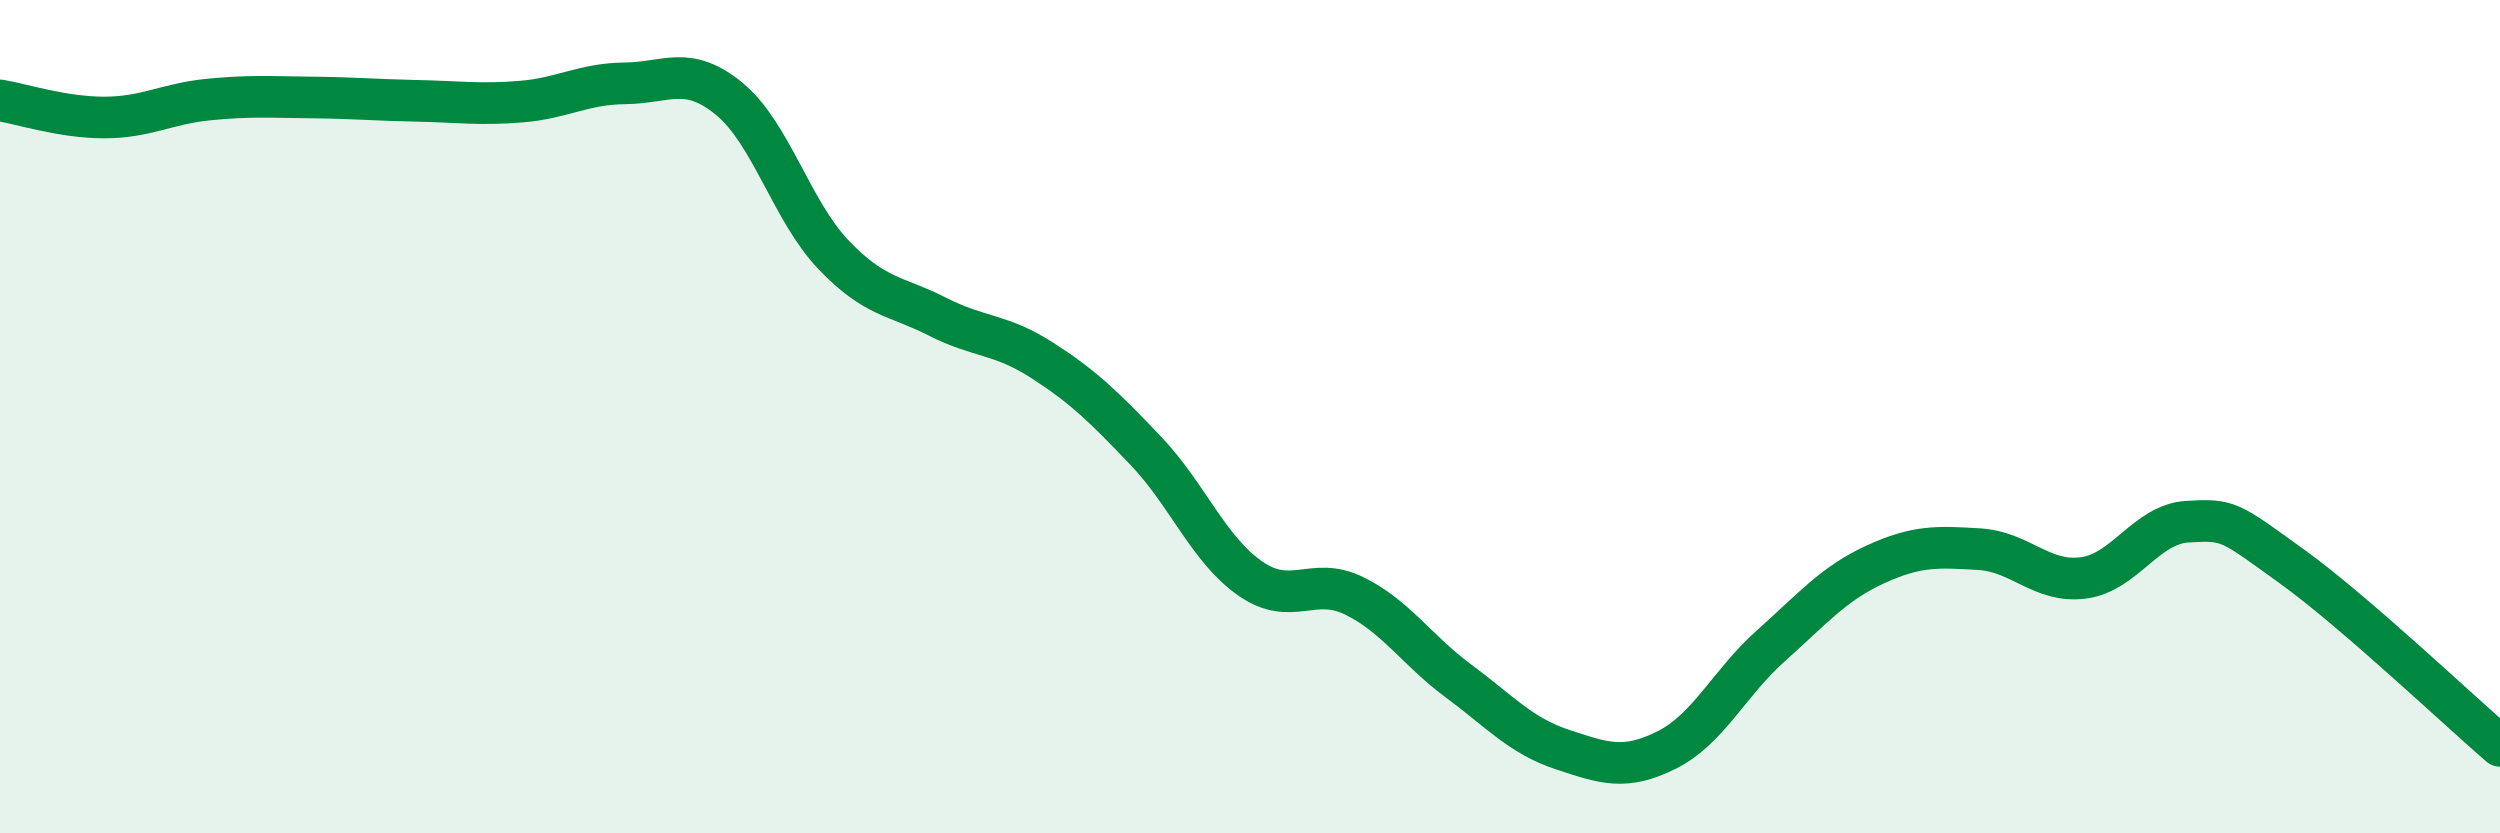
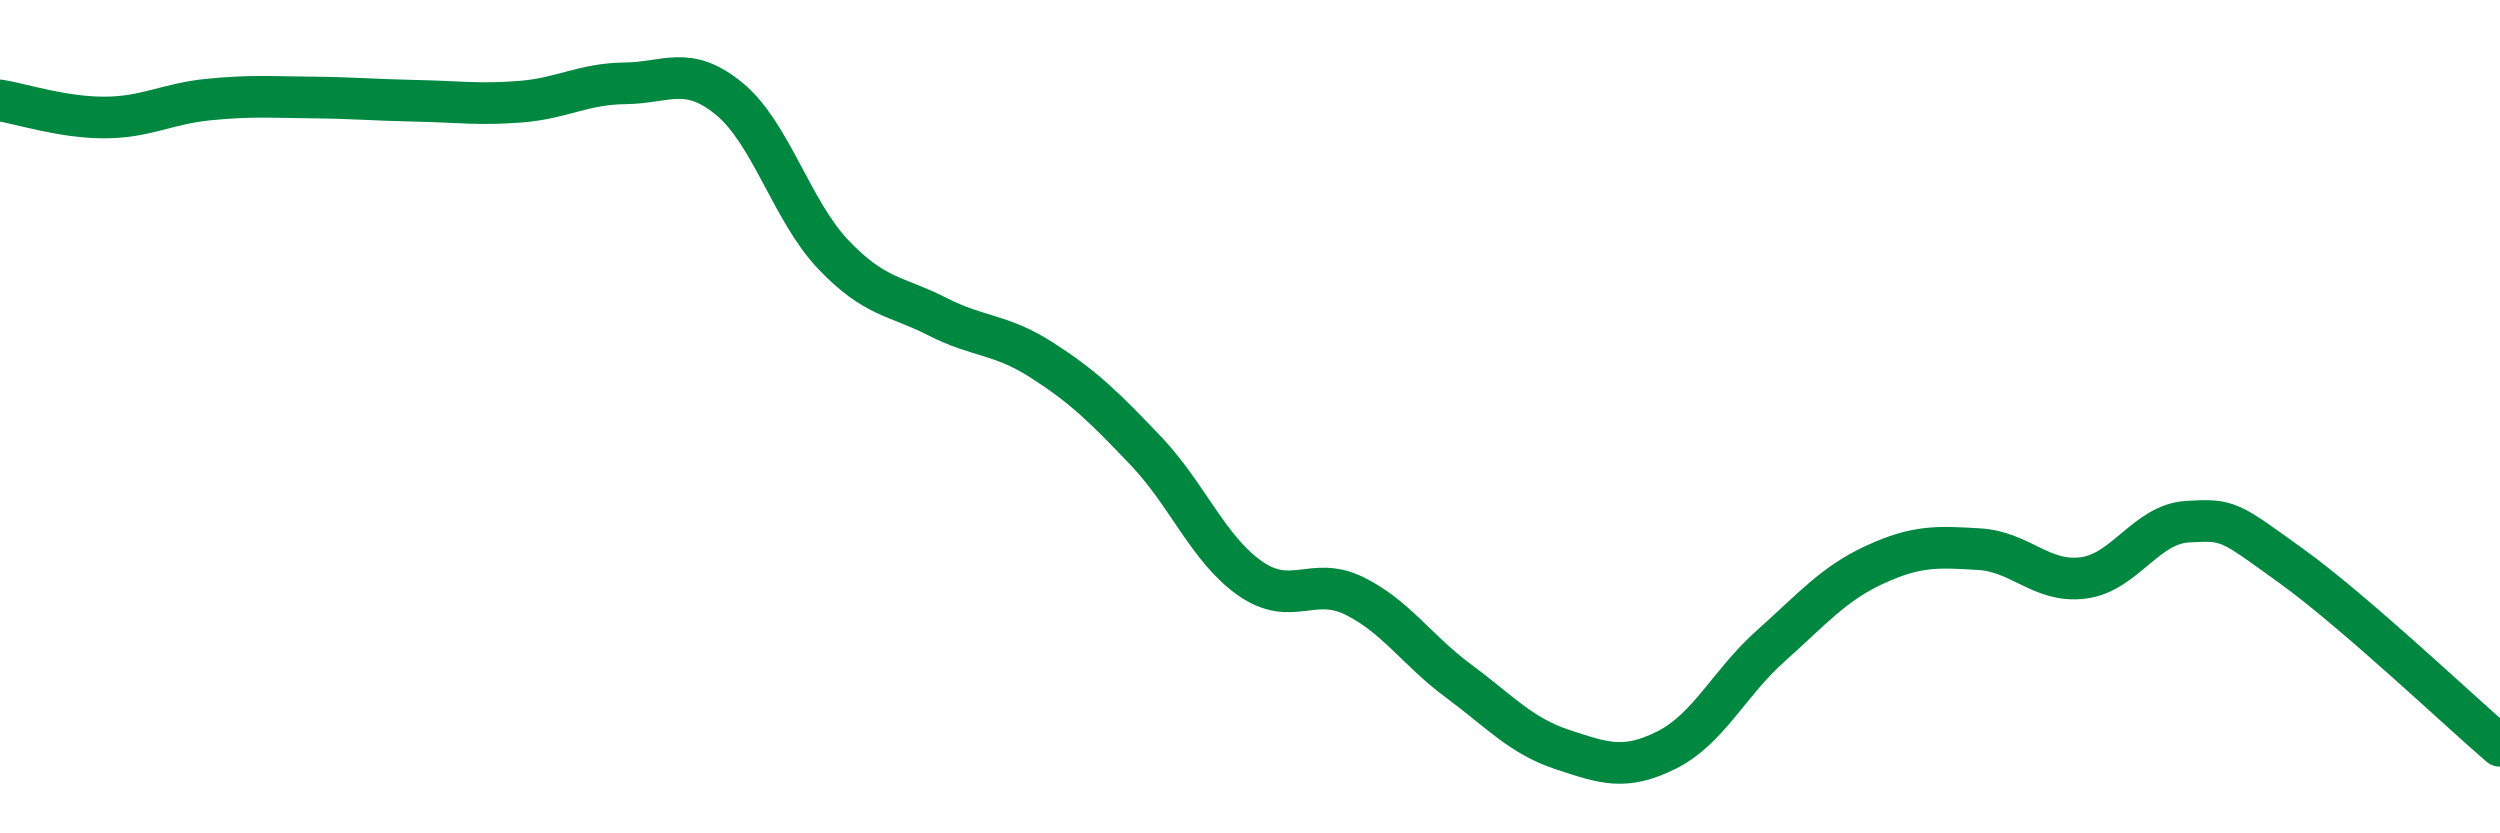
<svg xmlns="http://www.w3.org/2000/svg" width="60" height="20" viewBox="0 0 60 20">
-   <path d="M 0,2.41 C 0.5,2.49 1.5,2.82 2.5,2.82 C 3.5,2.82 4,2.49 5,2.39 C 6,2.29 6.5,2.33 7.5,2.34 C 8.5,2.35 9,2.4 10,2.42 C 11,2.44 11.5,2.52 12.5,2.44 C 13.5,2.36 14,2.01 15,2 C 16,1.99 16.5,1.55 17.5,2.37 C 18.5,3.19 19,5.06 20,6.11 C 21,7.16 21.5,7.09 22.5,7.6 C 23.5,8.11 24,8 25,8.64 C 26,9.28 26.5,9.77 27.5,10.82 C 28.5,11.87 29,13.18 30,13.88 C 31,14.58 31.5,13.81 32.5,14.3 C 33.5,14.79 34,15.6 35,16.34 C 36,17.08 36.5,17.66 37.5,17.99 C 38.5,18.32 39,18.5 40,18 C 41,17.5 41.5,16.39 42.5,15.5 C 43.5,14.61 44,14.01 45,13.55 C 46,13.09 46.5,13.12 47.5,13.18 C 48.5,13.24 49,14 50,13.87 C 51,13.74 51.5,12.58 52.5,12.52 C 53.5,12.46 53.5,12.51 55,13.59 C 56.5,14.67 59,17.04 60,17.9L60 20L0 20Z" fill="#008740" opacity="0.1" stroke-linecap="round" stroke-linejoin="round" />
  <path d="M 0,2.41 C 0.5,2.49 1.5,2.82 2.5,2.82 C 3.5,2.82 4,2.49 5,2.39 C 6,2.29 6.5,2.33 7.5,2.34 C 8.5,2.35 9,2.4 10,2.42 C 11,2.44 11.5,2.52 12.5,2.44 C 13.5,2.36 14,2.01 15,2 C 16,1.99 16.5,1.55 17.5,2.37 C 18.5,3.19 19,5.06 20,6.11 C 21,7.16 21.5,7.09 22.5,7.6 C 23.5,8.11 24,8 25,8.64 C 26,9.28 26.5,9.77 27.5,10.82 C 28.5,11.87 29,13.18 30,13.88 C 31,14.58 31.5,13.81 32.5,14.3 C 33.5,14.79 34,15.6 35,16.34 C 36,17.08 36.5,17.66 37.5,17.99 C 38.5,18.32 39,18.5 40,18 C 41,17.5 41.5,16.39 42.5,15.5 C 43.5,14.61 44,14.01 45,13.55 C 46,13.09 46.5,13.12 47.5,13.18 C 48.5,13.24 49,14 50,13.87 C 51,13.74 51.5,12.58 52.5,12.52 C 53.5,12.46 53.5,12.51 55,13.59 C 56.5,14.67 59,17.04 60,17.9" stroke="#008740" stroke-width="1" fill="none" stroke-linecap="round" stroke-linejoin="round" />
</svg>